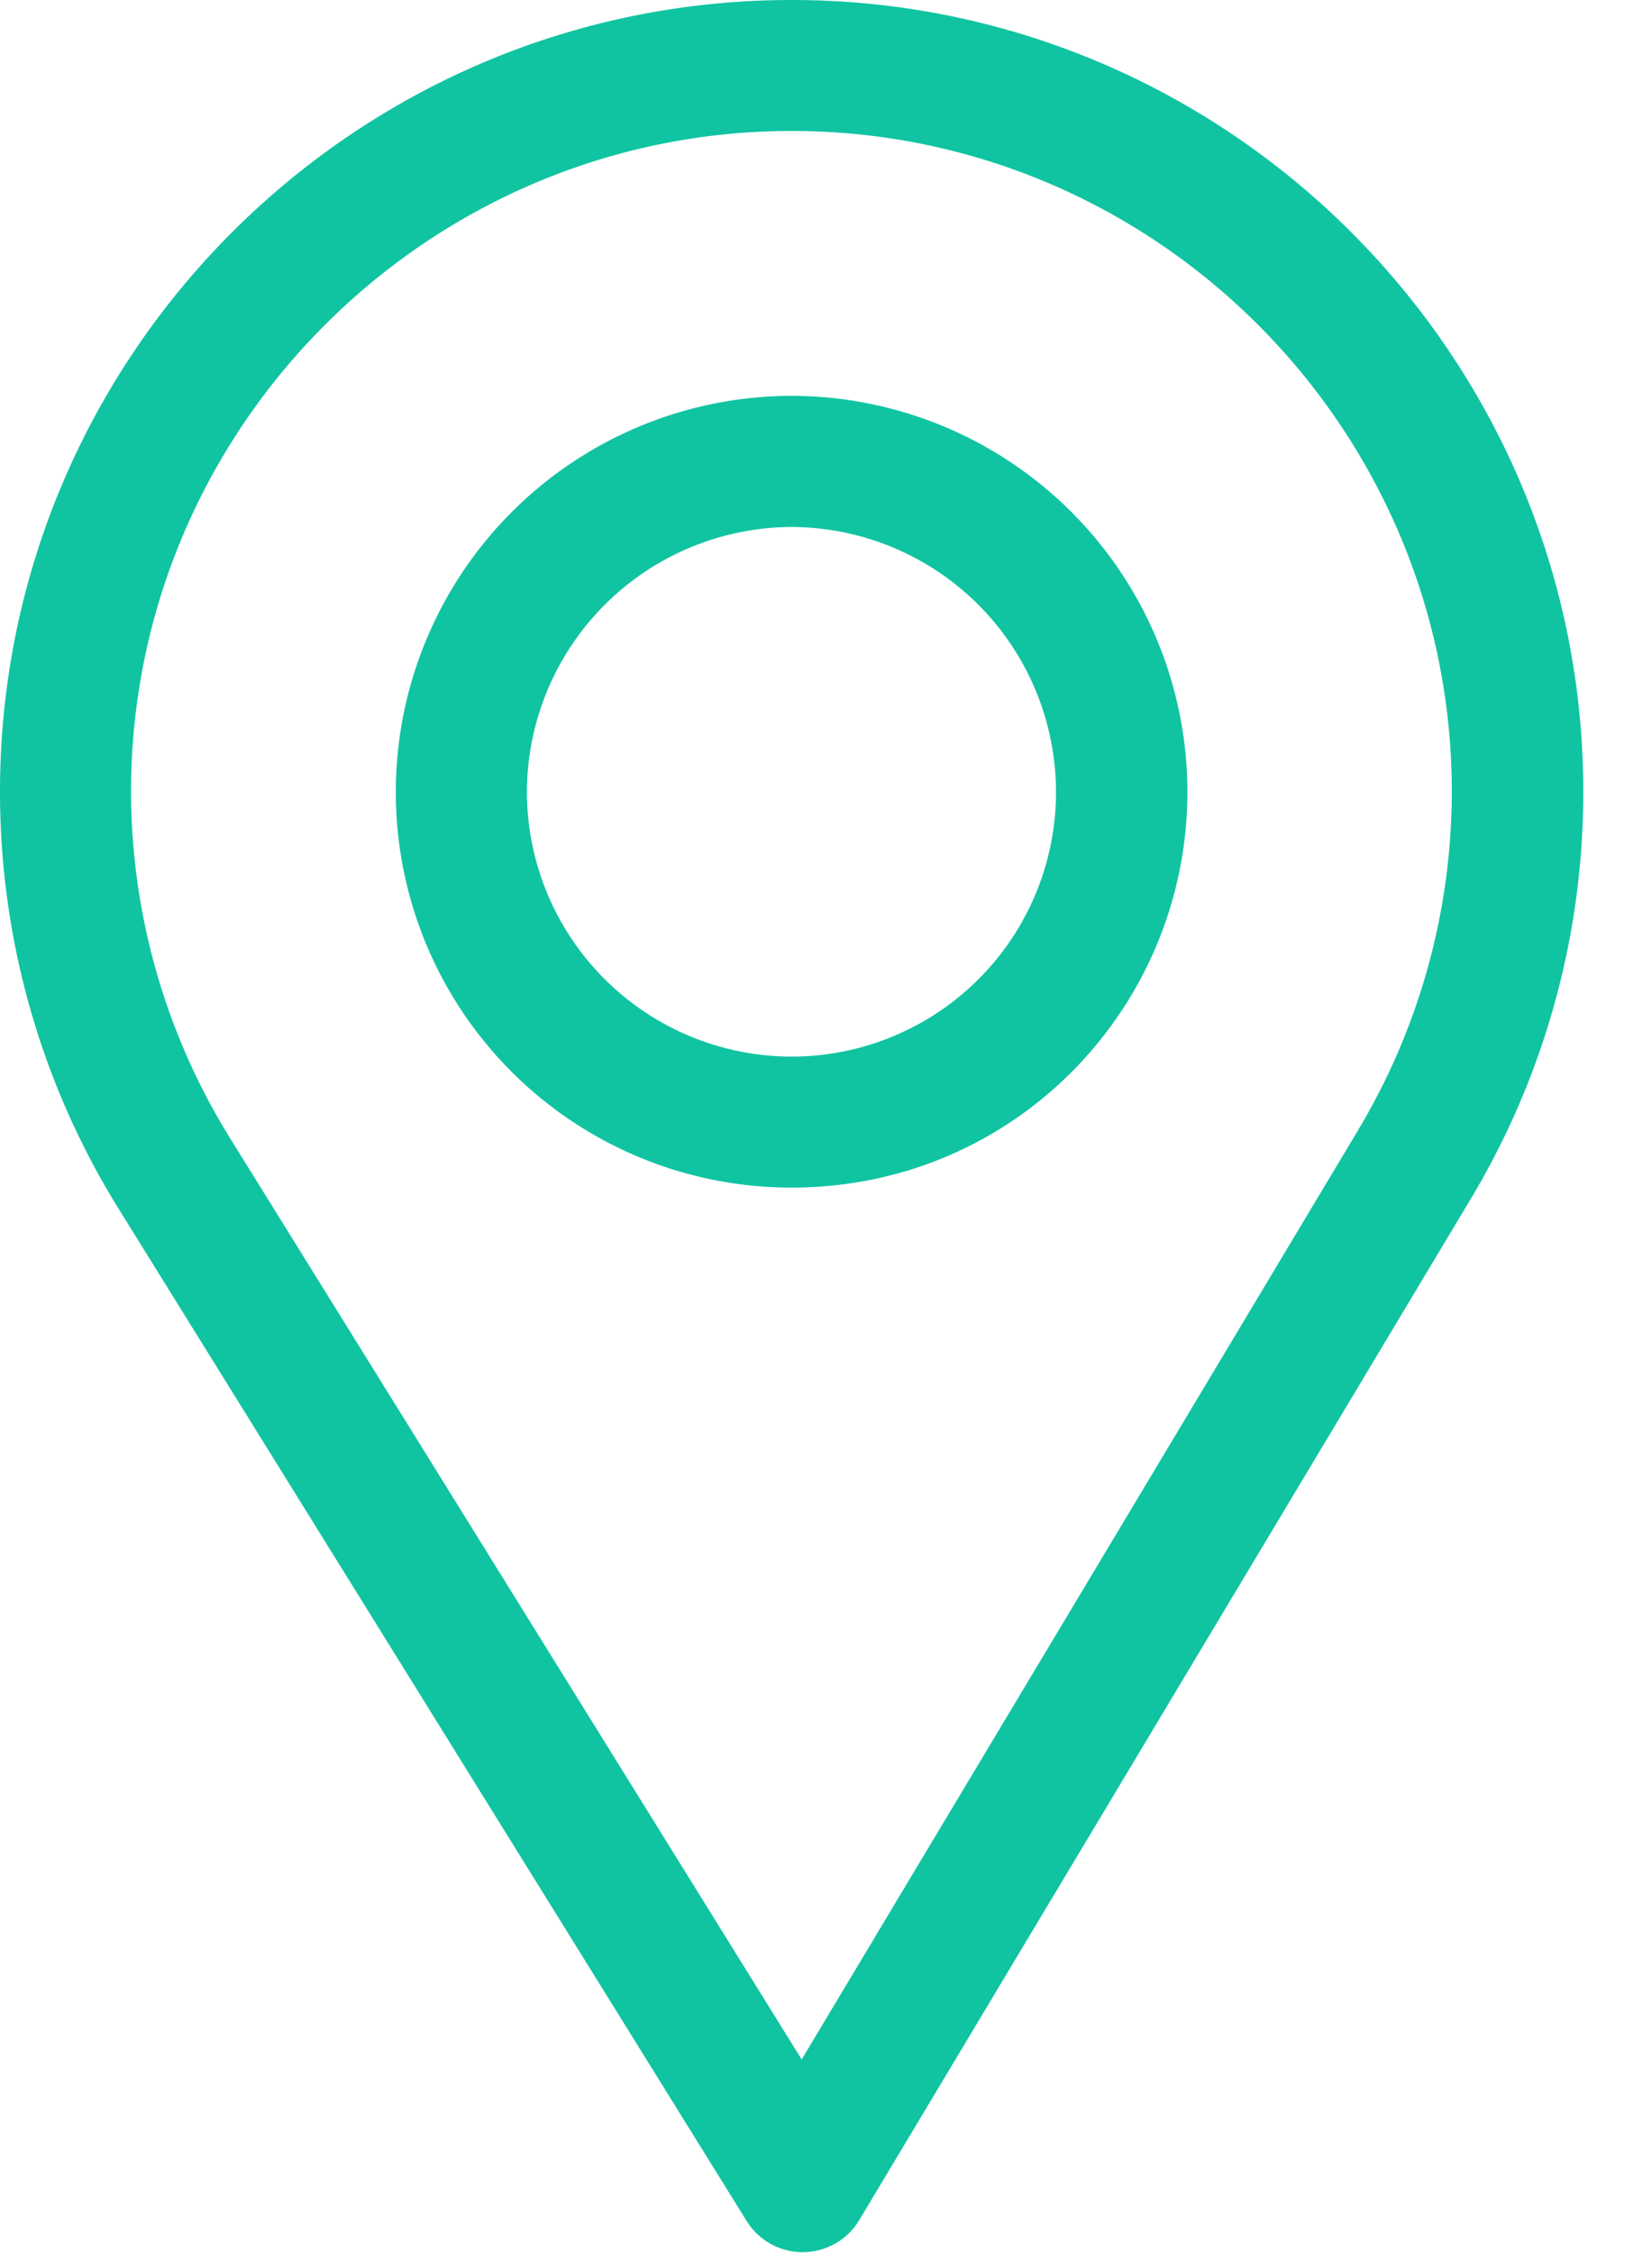
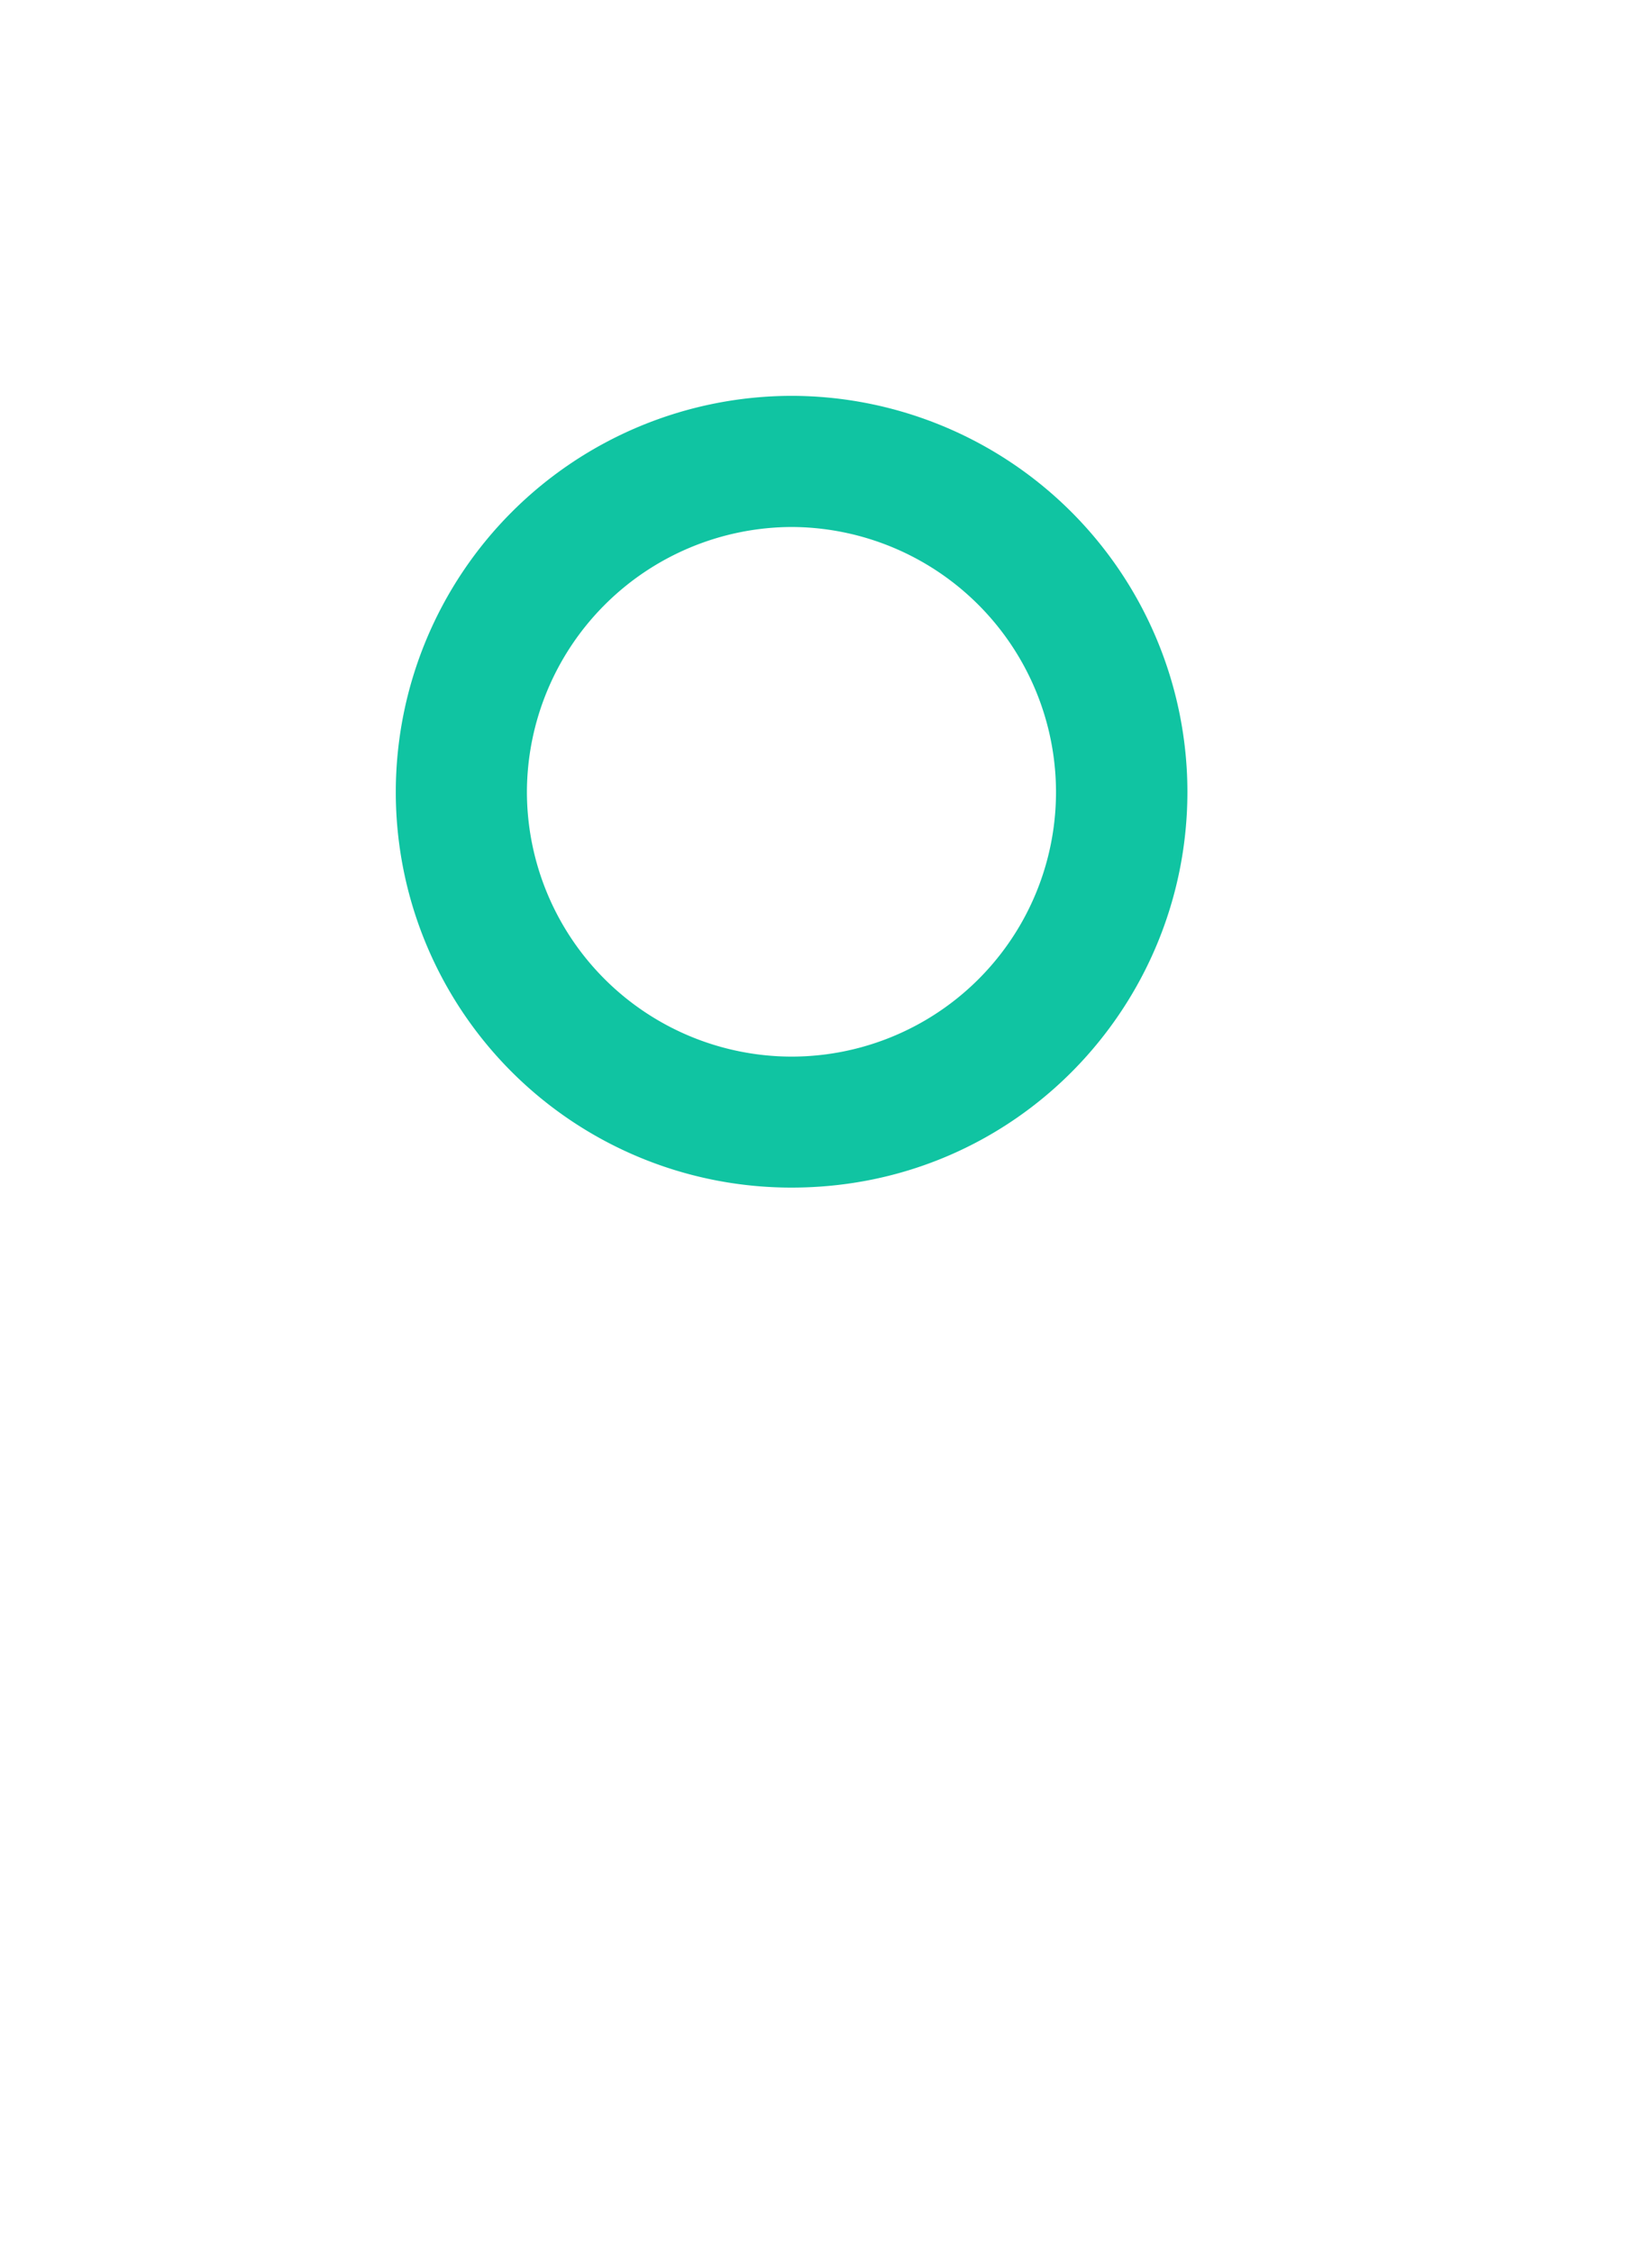
<svg xmlns="http://www.w3.org/2000/svg" viewBox="0 0 22 30">
  <g fill="#10C4A2" fill-rule="nonzero">
-     <path d="M10.543 0C4.729 0 0 4.73 0 10.543c0 1.964.544 3.88 1.574 5.543l8.369 13.487c.16.258.442.415.746.415h.007a.878.878 0 00.747-.427l8.155-13.617a10.53 10.53 0 001.487-5.401C21.085 4.729 16.355 0 10.543 0zm7.547 15.042l-7.414 12.38L3.067 15.16a8.775 8.775 0 01-1.322-4.618c0-4.845 3.953-8.798 8.798-8.798 4.844 0 8.791 3.953 8.791 8.798a8.778 8.778 0 01-1.244 4.499z" />
    <path d="M10.543 5.271a5.277 5.277 0 00-5.272 5.272 5.265 5.265 0 005.272 5.27c2.981 0 5.27-2.414 5.27-5.27a5.277 5.277 0 00-5.27-5.272zm0 8.798a3.529 3.529 0 01-3.526-3.526 3.538 3.538 0 013.526-3.526 3.533 3.533 0 013.52 3.526 3.522 3.522 0 01-3.52 3.526z" />
  </g>
</svg>